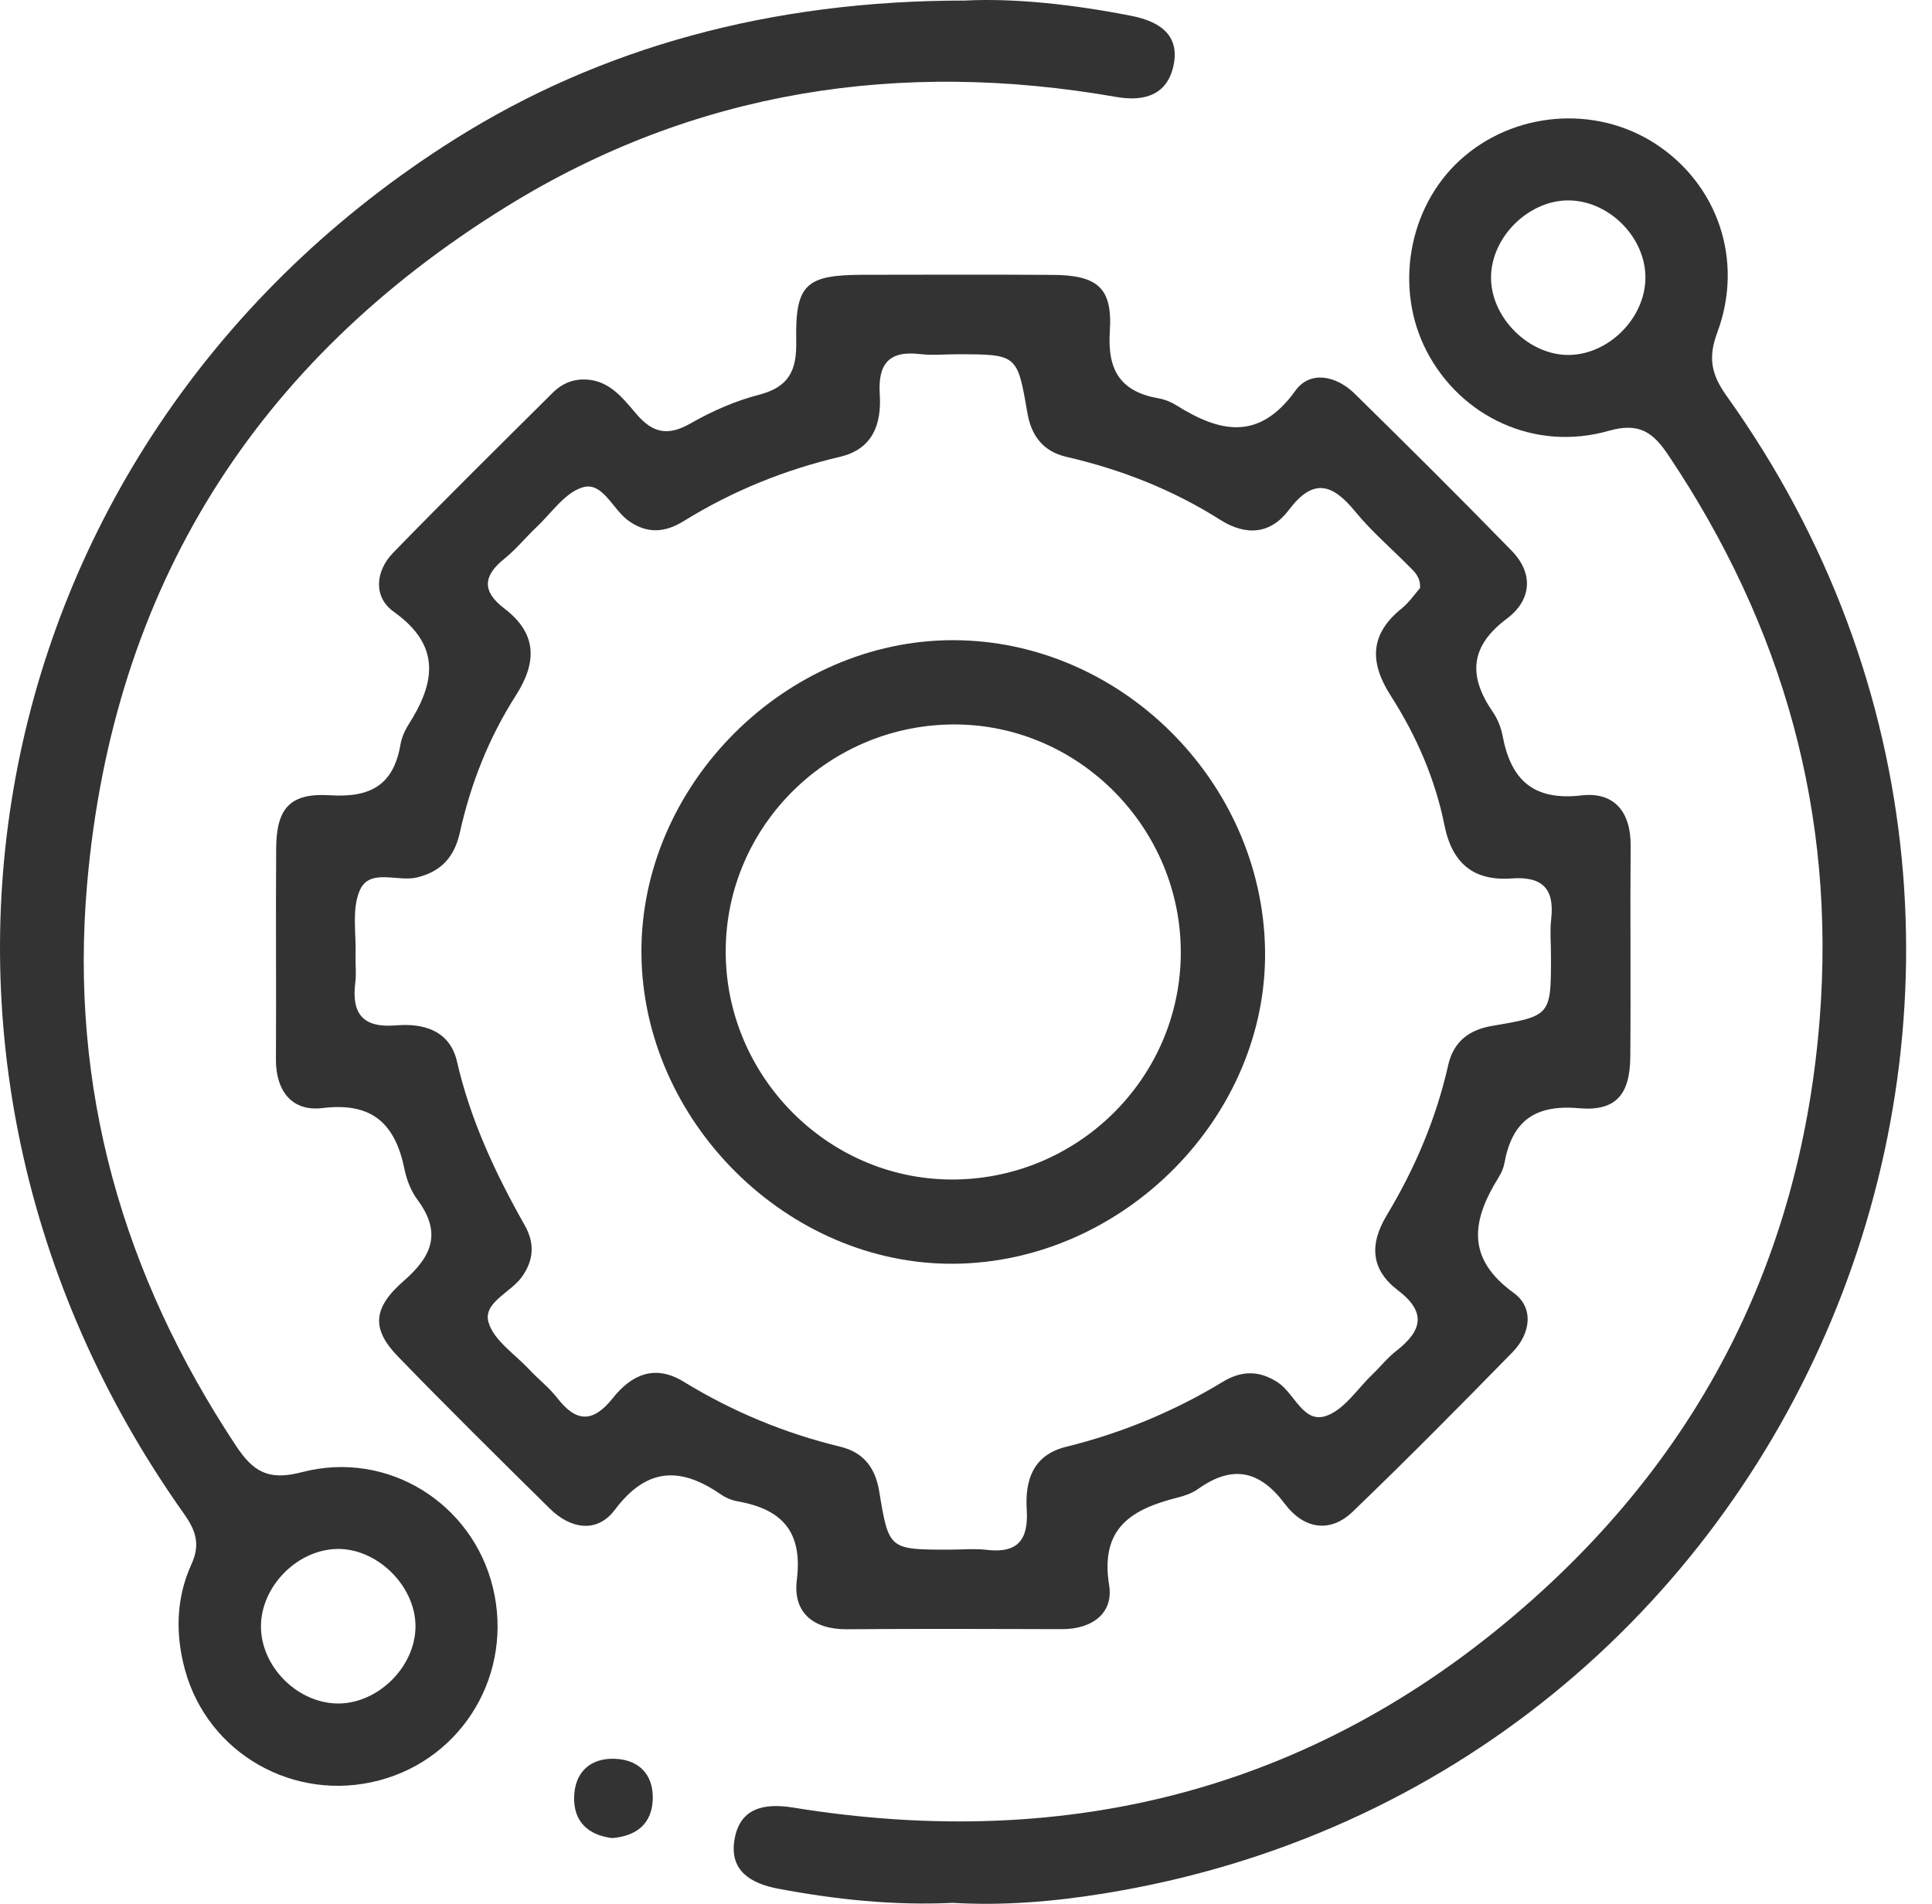
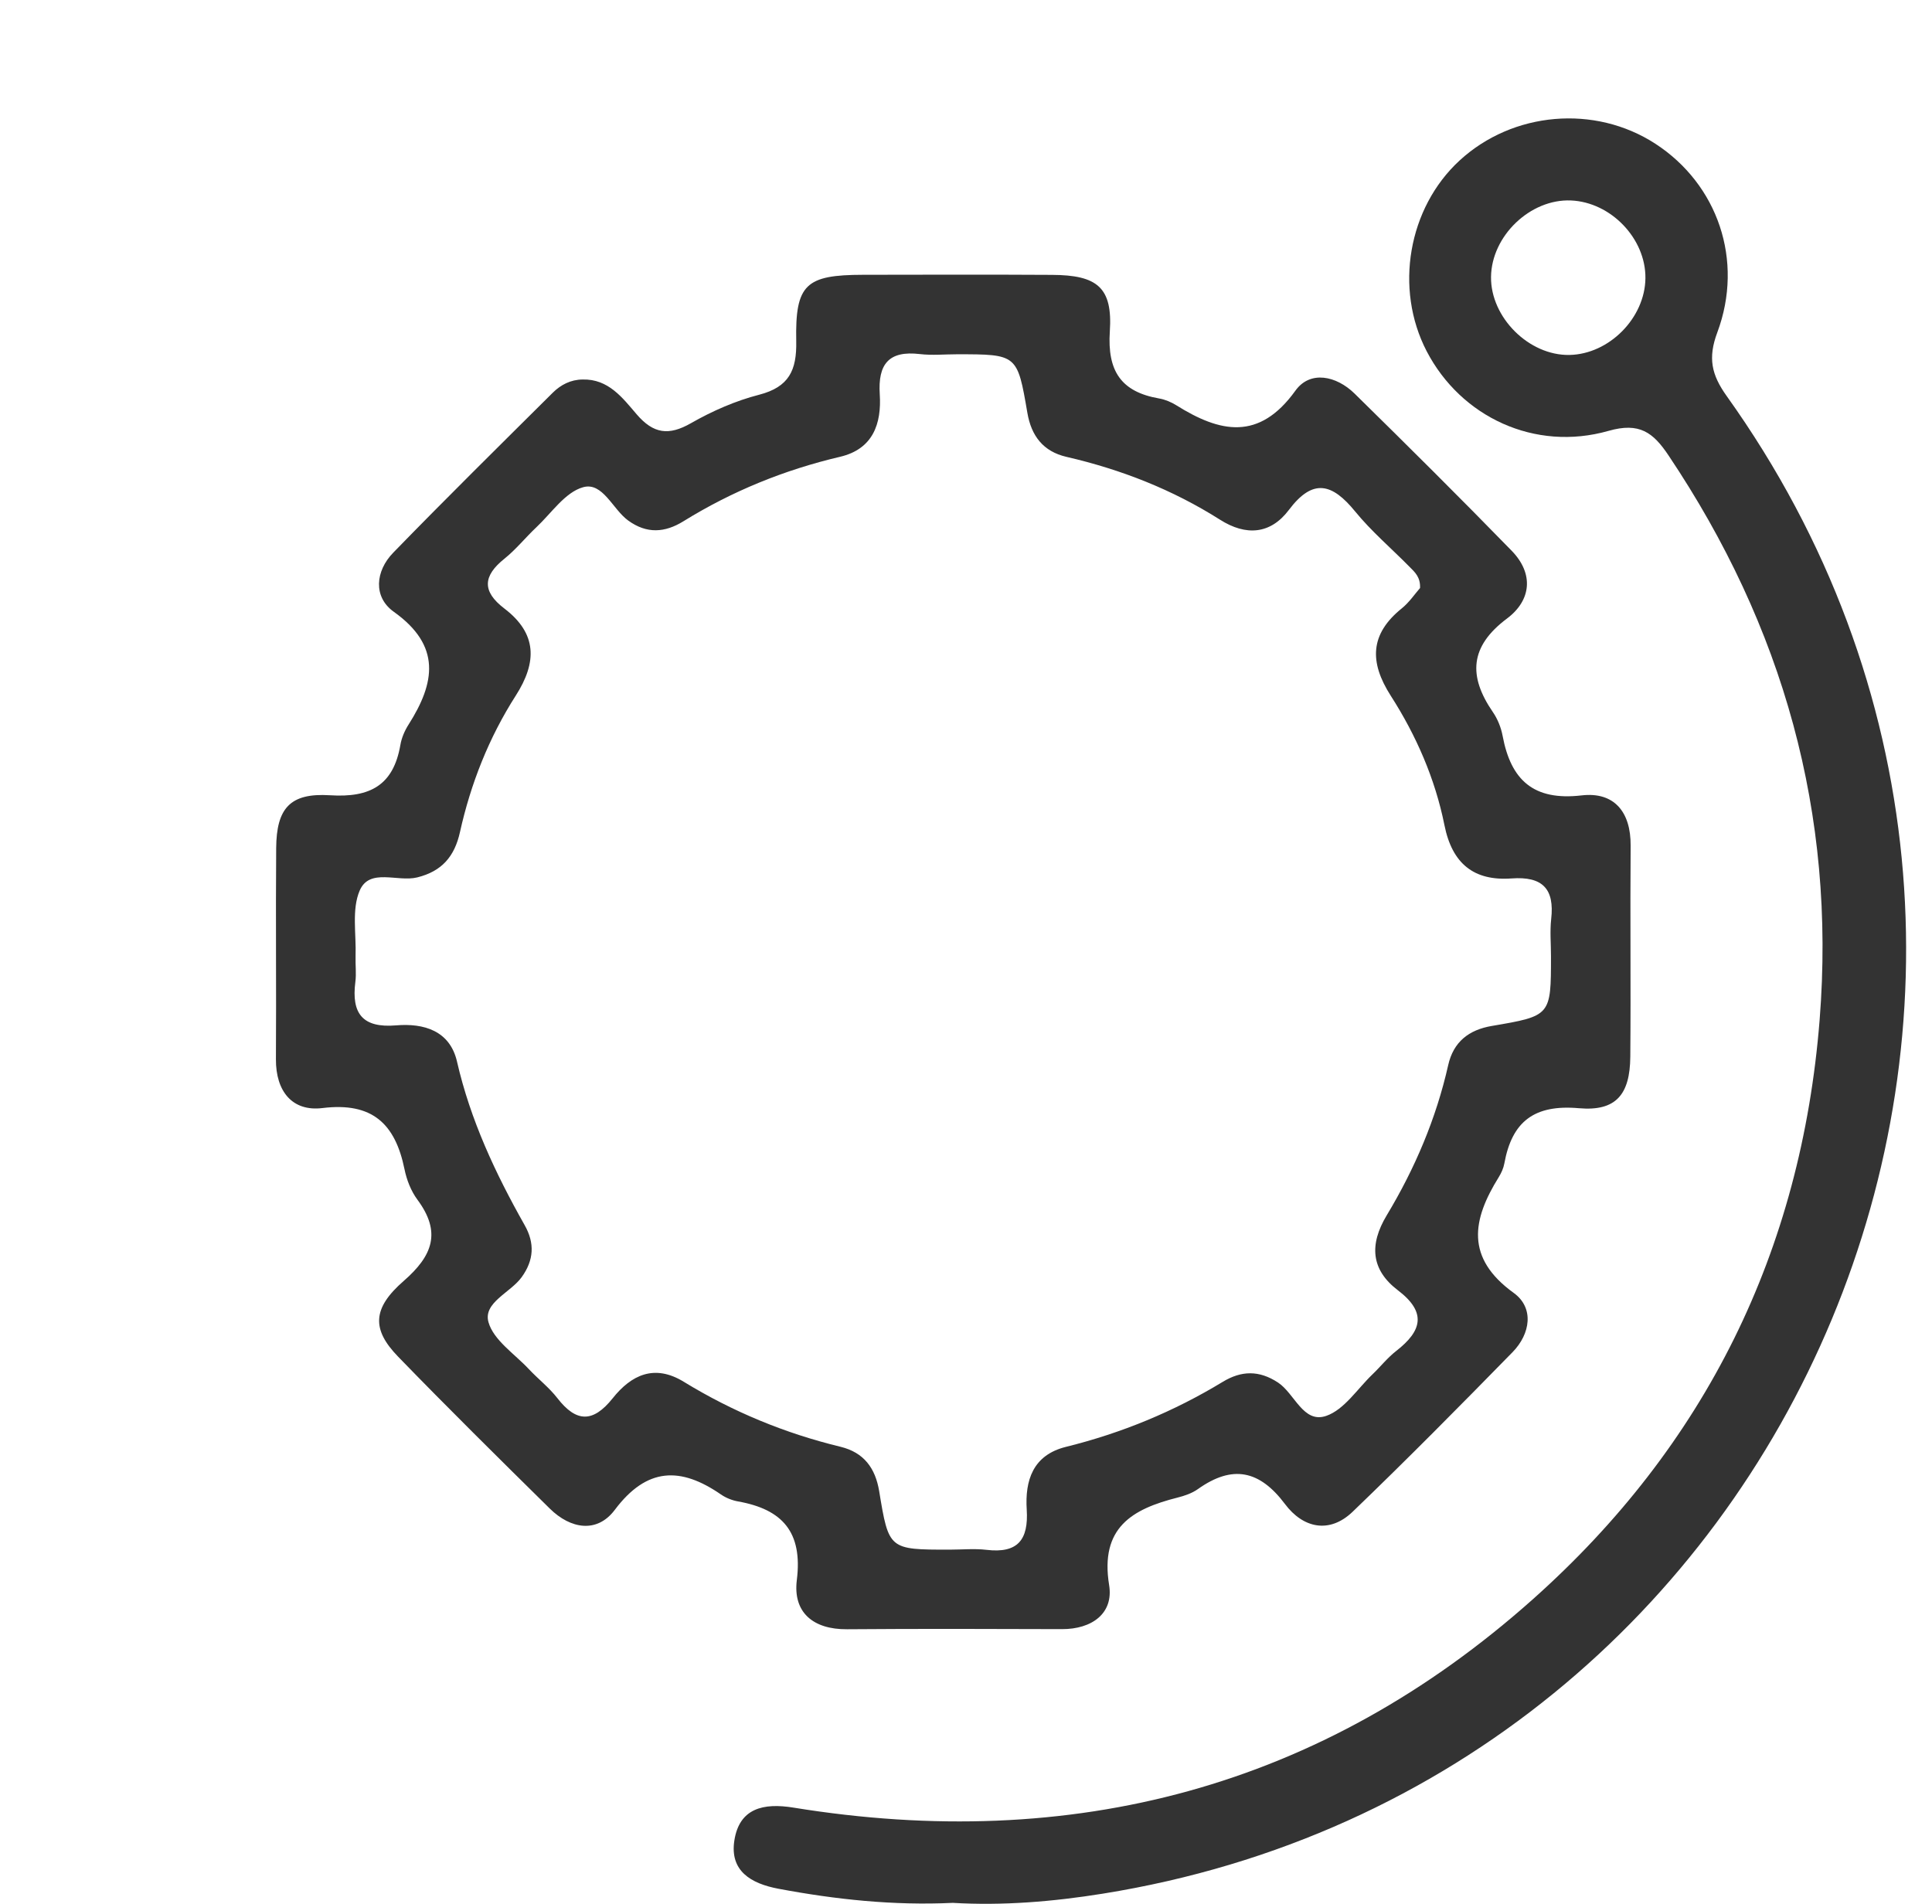
<svg xmlns="http://www.w3.org/2000/svg" width="100%" height="100%" viewBox="0 0 69 68" version="1.1" xml:space="preserve" style="fill-rule:evenodd;clip-rule:evenodd;stroke-linejoin:round;stroke-miterlimit:2;">
  <path d="M50.716,21.003c0.018,-0.391 -0.189,-0.57 -0.373,-0.755c-0.65,-0.661 -1.363,-1.267 -1.947,-1.982c-0.81,-0.992 -1.499,-1.205 -2.365,-0.052c-0.655,0.87 -1.531,0.939 -2.461,0.347c-1.693,-1.073 -3.532,-1.793 -5.482,-2.243c-0.832,-0.192 -1.255,-0.75 -1.396,-1.571c-0.358,-2.093 -0.364,-2.093 -2.515,-2.093c-0.441,0 -0.887,0.044 -1.322,-0.007c-1.113,-0.132 -1.504,0.357 -1.435,1.437c0.068,1.05 -0.241,1.954 -1.415,2.231c-1.993,0.468 -3.86,1.228 -5.601,2.306c-0.656,0.405 -1.304,0.455 -1.971,-0.031c-0.555,-0.404 -0.909,-1.385 -1.609,-1.187c-0.642,0.18 -1.13,0.926 -1.674,1.436c-0.385,0.363 -0.721,0.785 -1.131,1.114c-0.768,0.614 -0.816,1.164 -0.006,1.782c1.168,0.89 1.177,1.911 0.406,3.113c-0.956,1.494 -1.607,3.141 -1.992,4.875c-0.194,0.871 -0.647,1.398 -1.526,1.616c-0.698,0.174 -1.7,-0.347 -2.053,0.466c-0.293,0.676 -0.121,1.556 -0.149,2.347c-0.01,0.307 0.032,0.621 -0.008,0.924c-0.142,1.119 0.25,1.65 1.457,1.548c0.986,-0.083 1.92,0.188 2.174,1.295c0.48,2.092 1.373,3.995 2.418,5.845c0.361,0.64 0.331,1.243 -0.109,1.854c-0.401,0.556 -1.384,0.908 -1.185,1.609c0.183,0.642 0.93,1.129 1.439,1.672c0.332,0.355 0.725,0.658 1.02,1.038c0.676,0.873 1.273,0.887 1.976,0.007c0.663,-0.833 1.49,-1.234 2.541,-0.589c1.743,1.067 3.611,1.84 5.598,2.321c0.836,0.204 1.243,0.765 1.379,1.584c0.344,2.09 0.348,2.09 2.513,2.09c0.442,-0 0.888,-0.044 1.322,0.007c1.114,0.132 1.503,-0.357 1.435,-1.437c-0.066,-1.041 0.218,-1.947 1.399,-2.241c1.985,-0.491 3.852,-1.26 5.599,-2.321c0.665,-0.404 1.299,-0.423 1.979,0.025c0.597,0.396 0.9,1.472 1.72,1.189c0.645,-0.223 1.112,-0.967 1.652,-1.484c0.287,-0.275 0.537,-0.594 0.847,-0.835c0.912,-0.71 1.103,-1.373 0.061,-2.166c-0.96,-0.73 -1.032,-1.628 -0.401,-2.677c1.005,-1.669 1.765,-3.453 2.196,-5.365c0.187,-0.833 0.738,-1.262 1.562,-1.401c2.109,-0.359 2.109,-0.364 2.109,-2.492c0,-0.441 -0.041,-0.887 0.007,-1.323c0.125,-1.085 -0.311,-1.534 -1.416,-1.453c-1.345,0.097 -2.121,-0.528 -2.396,-1.904c-0.332,-1.654 -1.008,-3.204 -1.917,-4.621c-0.769,-1.202 -0.748,-2.202 0.397,-3.124c0.266,-0.216 0.465,-0.515 0.649,-0.724m-29.908,-7.448c0.922,-0.024 1.428,0.657 1.929,1.242c0.599,0.698 1.146,0.773 1.941,0.318c0.759,-0.434 1.589,-0.798 2.434,-1.016c1.067,-0.276 1.346,-0.873 1.325,-1.913c-0.041,-2.038 0.344,-2.367 2.389,-2.371c2.249,-0.004 4.499,-0.01 6.748,0.003c1.612,0.008 2.166,0.447 2.063,2.015c-0.094,1.417 0.397,2.163 1.763,2.4c0.213,0.037 0.429,0.129 0.612,0.243c1.561,0.977 2.955,1.283 4.253,-0.523c0.527,-0.733 1.464,-0.532 2.113,0.105c1.888,1.855 3.766,3.719 5.612,5.615c0.798,0.822 0.697,1.771 -0.168,2.419c-1.335,0.999 -1.386,2.058 -0.507,3.339c0.171,0.248 0.295,0.556 0.35,0.852c0.295,1.578 1.102,2.326 2.818,2.127c1.16,-0.136 1.763,0.583 1.754,1.793c-0.02,2.513 0.01,5.028 -0.012,7.543c-0.012,1.34 -0.503,1.954 -1.834,1.837c-1.596,-0.141 -2.391,0.474 -2.664,1.97c-0.031,0.171 -0.107,0.342 -0.199,0.49c-0.948,1.524 -1.201,2.883 0.532,4.136c0.737,0.532 0.601,1.46 -0.038,2.115c-1.881,1.923 -3.773,3.837 -5.712,5.701c-0.837,0.804 -1.778,0.579 -2.415,-0.271c-0.913,-1.218 -1.882,-1.411 -3.11,-0.539c-0.21,0.15 -0.475,0.241 -0.729,0.305c-1.624,0.41 -2.777,1.074 -2.444,3.128c0.163,1.005 -0.611,1.575 -1.687,1.571c-2.558,-0.009 -5.116,-0.016 -7.673,0.004c-1.214,0.01 -1.936,-0.604 -1.794,-1.755c0.215,-1.718 -0.515,-2.529 -2.101,-2.811c-0.212,-0.038 -0.433,-0.126 -0.61,-0.249c-1.439,-0.992 -2.644,-0.976 -3.79,0.551c-0.634,0.844 -1.578,0.685 -2.319,-0.044c-1.821,-1.796 -3.642,-3.594 -5.421,-5.43c-0.938,-0.968 -0.929,-1.719 0.203,-2.704c1.036,-0.903 1.349,-1.741 0.487,-2.903c-0.229,-0.309 -0.384,-0.709 -0.461,-1.09c-0.331,-1.615 -1.144,-2.399 -2.927,-2.181c-1.078,0.134 -1.671,-0.596 -1.664,-1.745c0.016,-2.513 -0.011,-5.028 0.009,-7.541c0.011,-1.416 0.491,-1.977 1.923,-1.886c1.431,0.092 2.263,-0.357 2.512,-1.794c0.043,-0.256 0.155,-0.516 0.295,-0.734c0.948,-1.493 1.171,-2.813 -0.529,-4.025c-0.739,-0.526 -0.664,-1.45 -0.02,-2.112c1.875,-1.929 3.791,-3.819 5.699,-5.715c0.287,-0.284 0.641,-0.466 1.064,-0.47" style="fill:#333;fill-rule:nonzero;" />
-   <path d="M14.839,58.096c0.006,-1.452 -1.379,-2.811 -2.821,-2.77c-1.417,0.038 -2.691,1.341 -2.698,2.755c-0.006,1.415 1.254,2.713 2.683,2.763c1.453,0.048 2.83,-1.284 2.836,-2.748m19.618,-58.076c1.769,-0.091 3.869,0.137 5.952,0.547c0.969,0.191 1.737,0.659 1.504,1.766c-0.22,1.042 -1.017,1.309 -2.045,1.13c-7.726,-1.352 -15.064,-0.232 -21.758,3.903c-8.986,5.551 -14.082,13.627 -15,24.221c-0.634,7.312 1.281,13.957 5.315,20.048c0.611,0.923 1.148,1.263 2.35,0.949c3.075,-0.804 6.095,1.11 6.827,4.114c0.746,3.055 -1.046,6.097 -4.058,6.893c-3.03,0.8 -6.121,-0.948 -6.94,-3.958c-0.345,-1.266 -0.318,-2.553 0.231,-3.756c0.325,-0.71 0.164,-1.203 -0.262,-1.804c-11.692,-16.483 -7.372,-38.376 9.671,-49.102c5.192,-3.268 11.274,-4.954 18.213,-4.951" style="fill:#333;fill-rule:nonzero;" />
  <path d="M58.765,9.94c0.017,-1.416 -1.232,-2.72 -2.661,-2.78c-1.451,-0.06 -2.836,1.266 -2.853,2.731c-0.017,1.449 1.357,2.815 2.802,2.787c1.415,-0.027 2.695,-1.319 2.712,-2.738m-24.738,58.026c-2.125,0.1 -4.18,-0.12 -6.225,-0.504c-0.988,-0.186 -1.744,-0.639 -1.575,-1.724c0.18,-1.157 1.043,-1.348 2.111,-1.174c9.956,1.616 18.852,-0.707 26.413,-7.448c6.159,-5.491 9.58,-12.422 10.236,-20.69c0.584,-7.366 -1.303,-14.051 -5.398,-20.161c-0.549,-0.82 -1.038,-1.19 -2.142,-0.875c-2.631,0.749 -5.272,-0.494 -6.495,-2.846c-1.16,-2.235 -0.663,-5.118 1.177,-6.812c1.901,-1.749 4.83,-2.001 6.99,-0.598c2.224,1.445 3.174,4.164 2.213,6.741c-0.34,0.909 -0.209,1.511 0.336,2.272c14.735,20.614 2.704,49.483 -22.28,53.49c-1.788,0.288 -3.59,0.434 -5.361,0.329" style="fill:#333;fill-rule:nonzero;" />
-   <path d="M21.859,65.652c-0.859,-0.109 -1.377,-0.59 -1.354,-1.467c0.022,-0.877 0.563,-1.391 1.438,-1.366c0.869,0.027 1.395,0.555 1.37,1.44c-0.026,0.879 -0.577,1.323 -1.454,1.393" style="fill:#333;fill-rule:nonzero;" />
-   <path d="M25.918,33.962c-0.013,4.446 3.605,8.131 8.021,8.167c4.514,0.036 8.218,-3.602 8.232,-8.087c0.015,-4.446 -3.605,-8.132 -8.02,-8.166c-4.515,-0.035 -8.22,3.603 -8.233,8.086m8.183,11.176c-5.969,0.066 -11.165,-5.093 -11.193,-11.113c-0.027,-5.991 5.148,-11.17 11.147,-11.159c5.963,0.013 11.019,5.032 11.125,11.046c0.106,5.947 -5.038,11.158 -11.079,11.226" style="fill:#333;fill-rule:nonzero;" />
</svg>